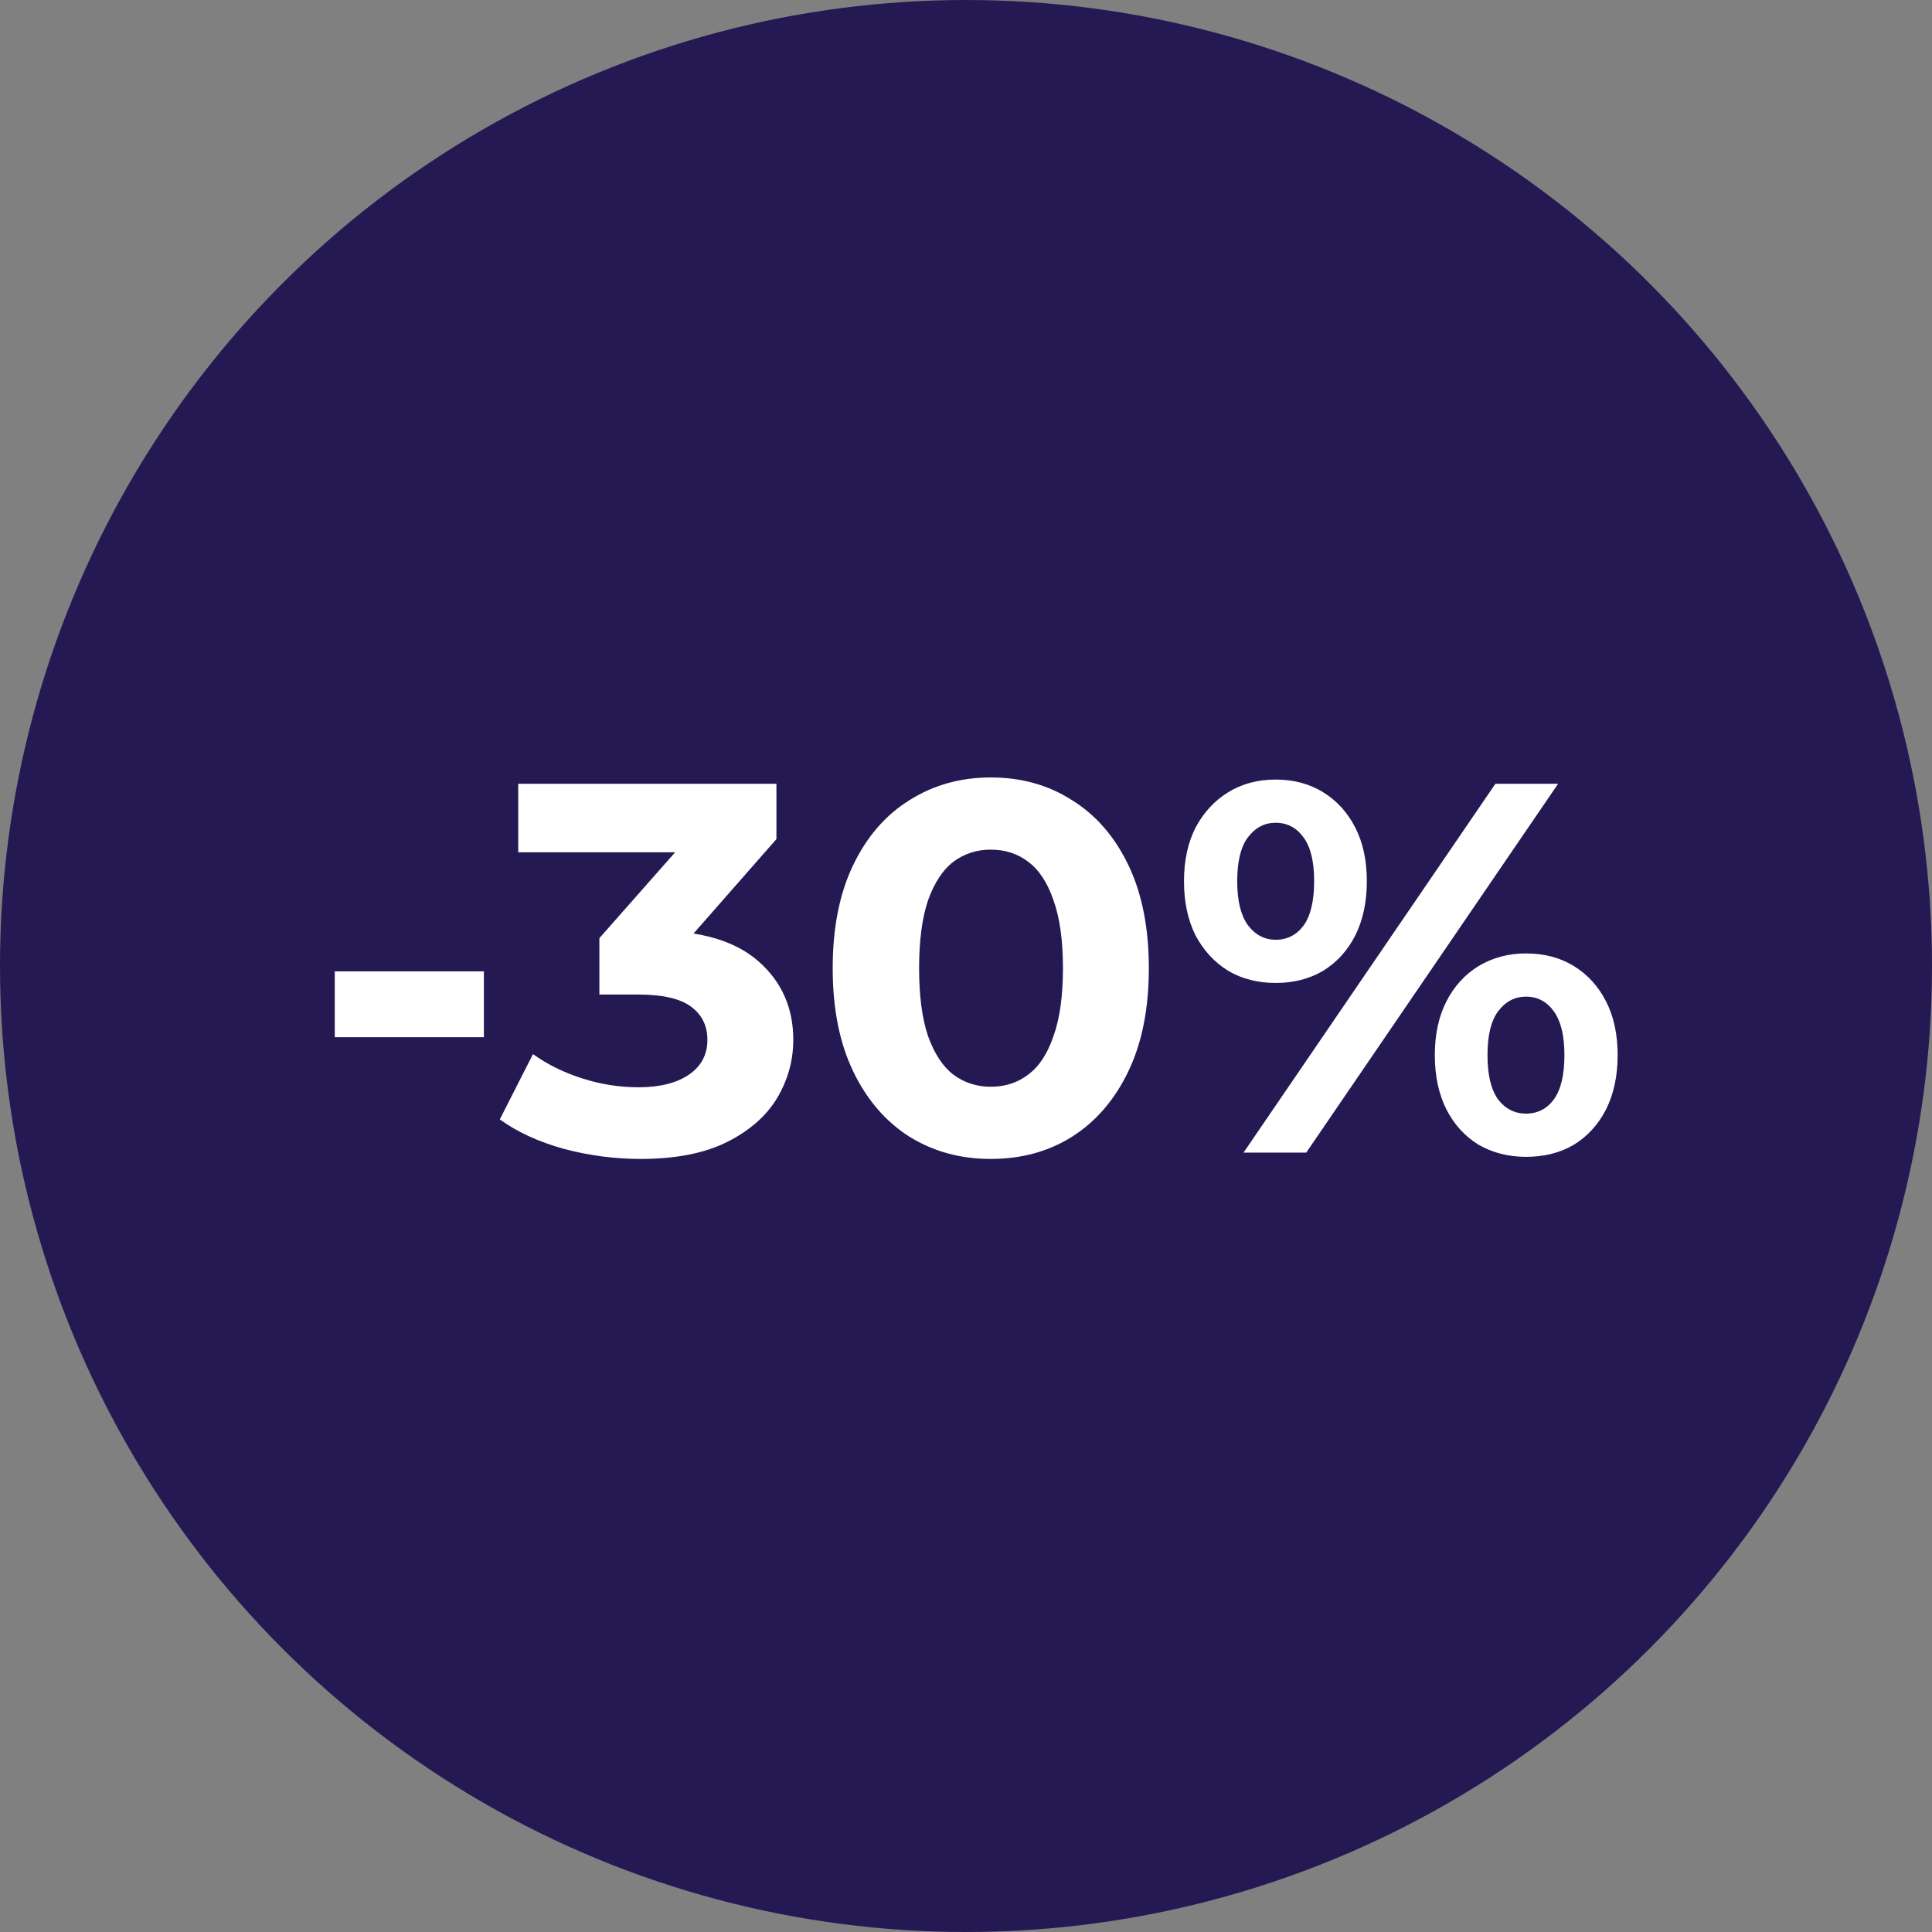
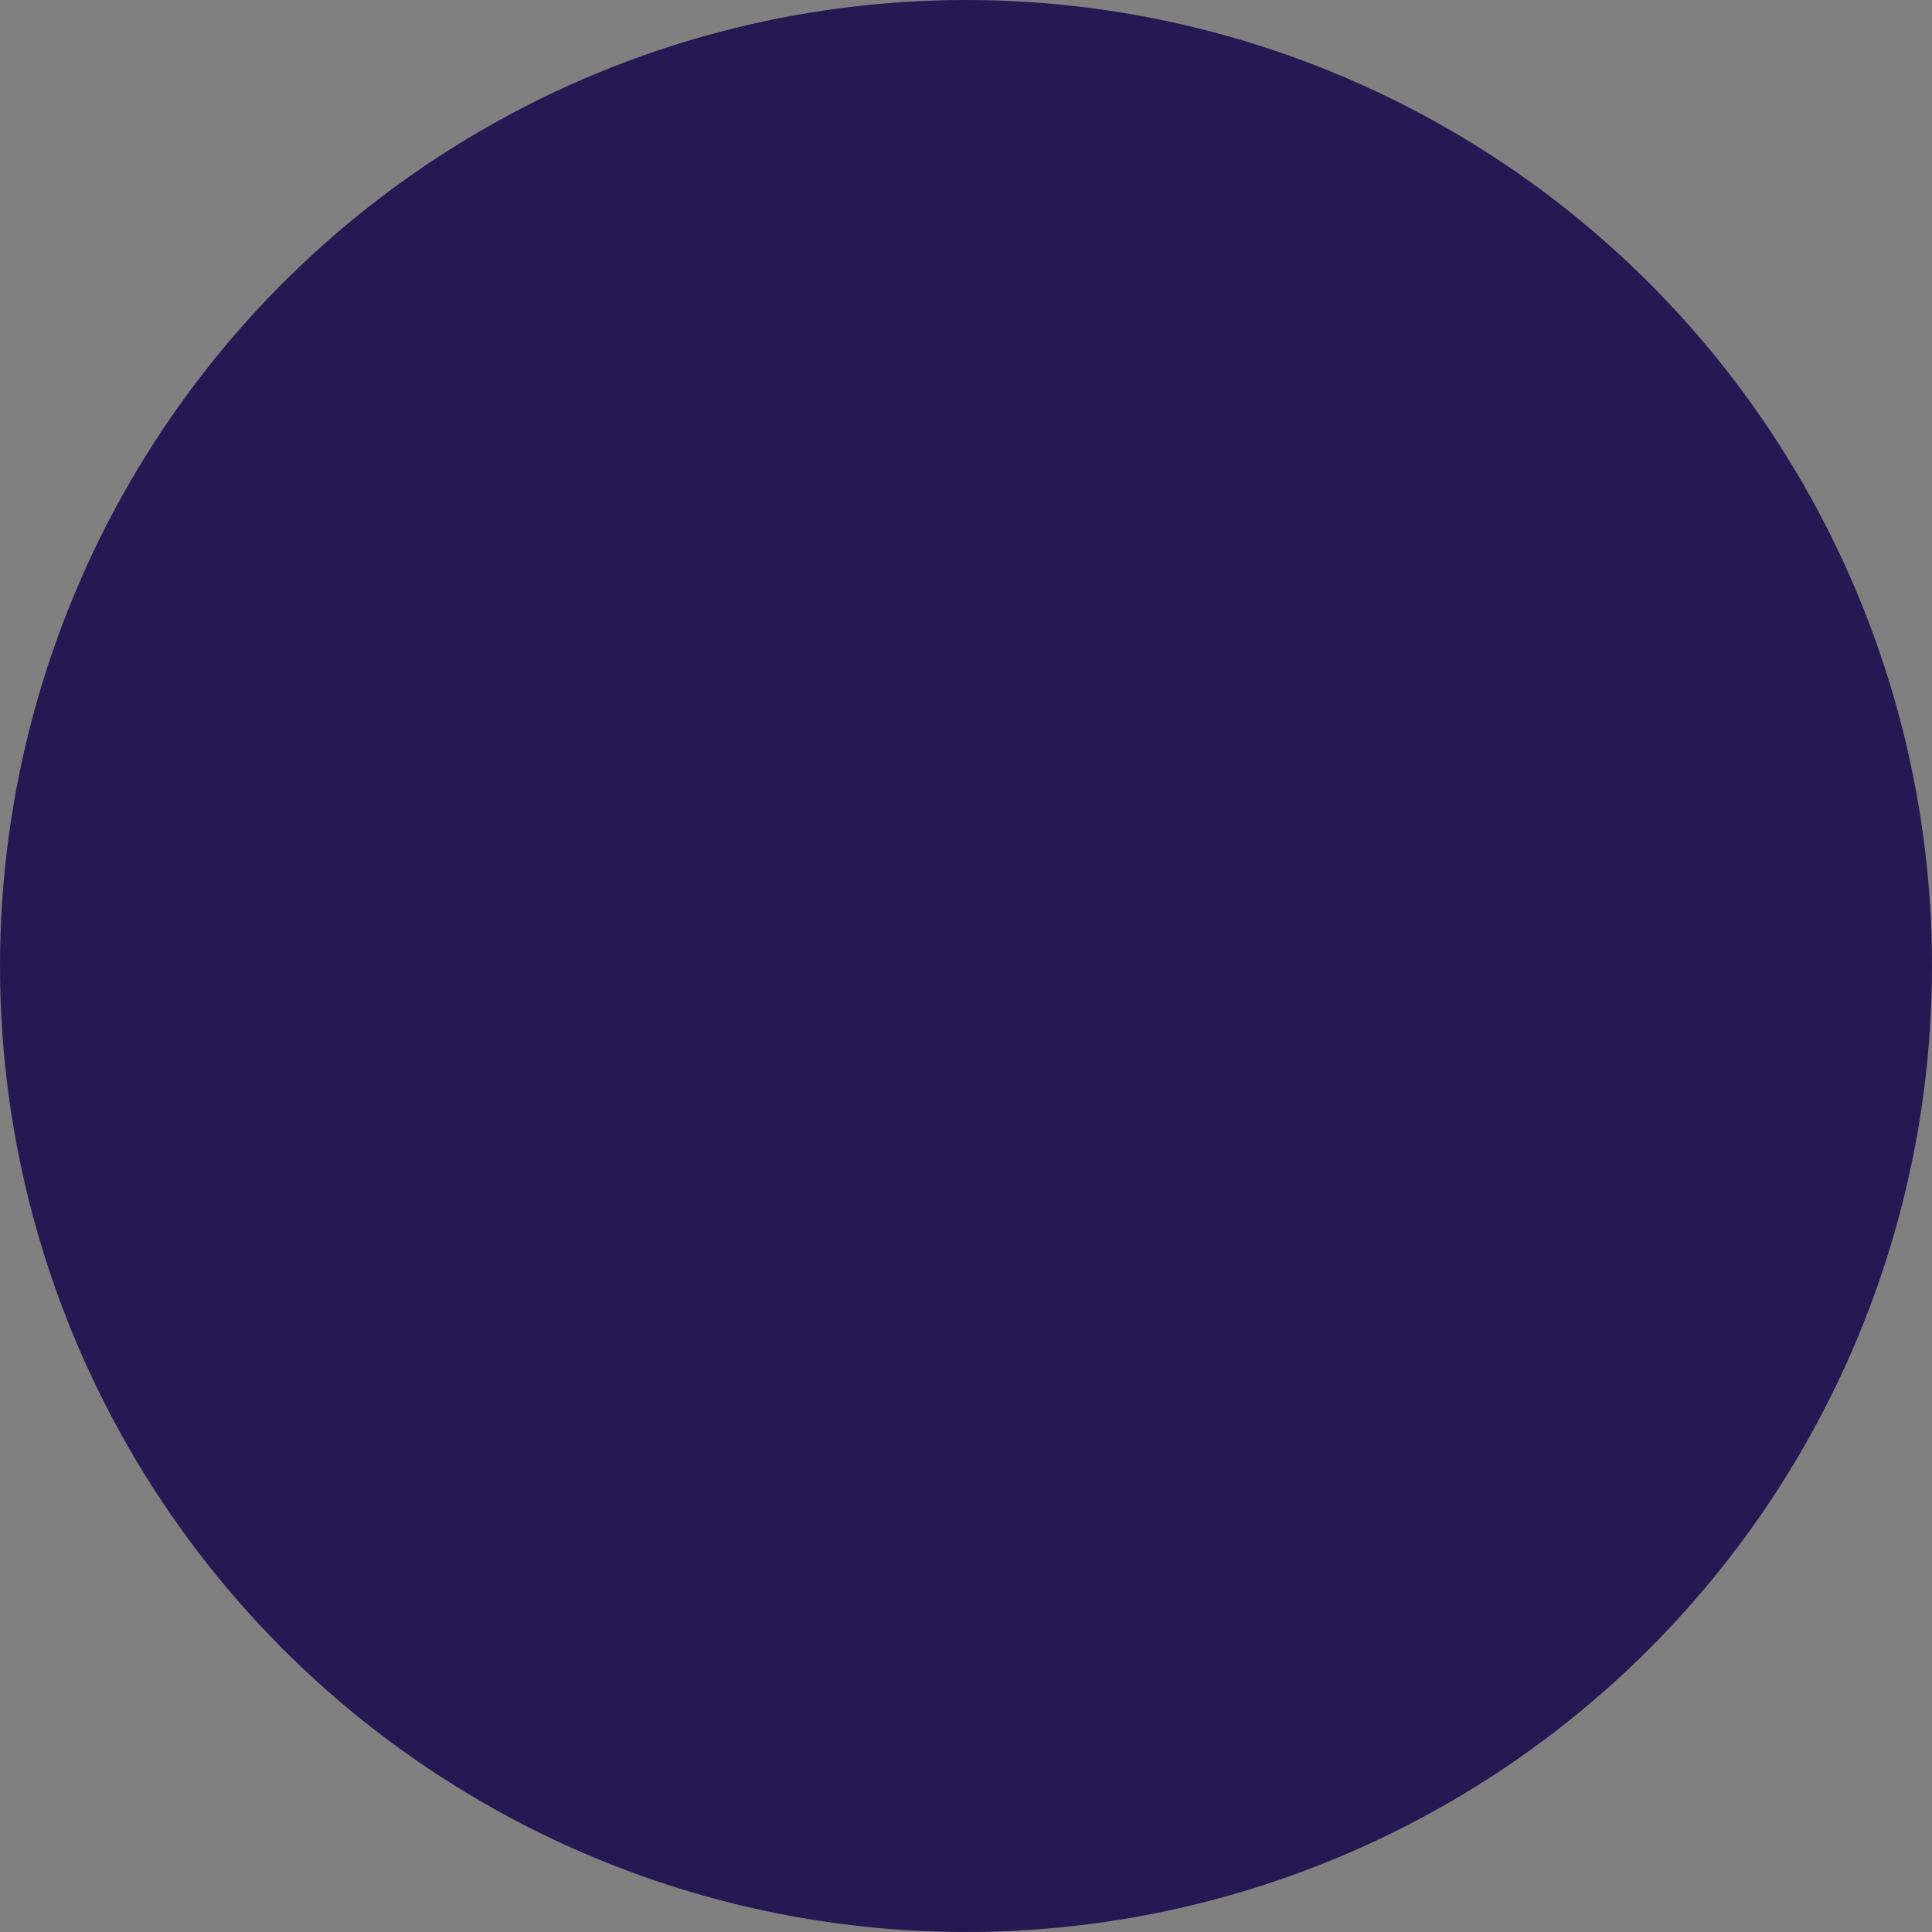
<svg xmlns="http://www.w3.org/2000/svg" width="176" height="176" viewBox="0 0 176 176" fill="none">
  <rect x="0" y="0" width="176" height="176" fill="#808080" stroke="none" />
  <circle cx="88" cy="88" r="88" fill="#251954" />
-   <path d="M30.496 94.488V88.488H44.08V94.488H30.496ZM58.346 105.576C56.01 105.576 53.69 105.272 51.386 104.664C49.082 104.024 47.13 103.128 45.53 101.976L48.554 96.024C49.834 96.952 51.322 97.688 53.018 98.232C54.714 98.776 56.426 99.048 58.154 99.048C60.106 99.048 61.642 98.664 62.762 97.896C63.882 97.128 64.442 96.072 64.442 94.728C64.442 93.448 63.946 92.44 62.954 91.704C61.962 90.968 60.362 90.6 58.154 90.6H54.602V85.464L63.962 74.856L64.826 77.64H47.21V71.4H70.73V76.44L61.418 87.048L57.482 84.792H59.738C63.866 84.792 66.986 85.72 69.098 87.576C71.21 89.432 72.266 91.816 72.266 94.728C72.266 96.616 71.77 98.392 70.778 100.056C69.786 101.688 68.266 103.016 66.218 104.04C64.17 105.064 61.546 105.576 58.346 105.576ZM90.256 105.576C87.504 105.576 85.04 104.904 82.864 103.56C80.688 102.184 78.976 100.2 77.728 97.608C76.48 95.016 75.856 91.88 75.856 88.2C75.856 84.52 76.48 81.384 77.728 78.792C78.976 76.2 80.688 74.232 82.864 72.888C85.04 71.512 87.504 70.824 90.256 70.824C93.04 70.824 95.504 71.512 97.648 72.888C99.824 74.232 101.536 76.2 102.784 78.792C104.032 81.384 104.656 84.52 104.656 88.2C104.656 91.88 104.032 95.016 102.784 97.608C101.536 100.2 99.824 102.184 97.648 103.56C95.504 104.904 93.04 105.576 90.256 105.576ZM90.256 99C91.568 99 92.704 98.632 93.664 97.896C94.656 97.16 95.424 95.992 95.968 94.392C96.544 92.792 96.832 90.728 96.832 88.2C96.832 85.672 96.544 83.608 95.968 82.008C95.424 80.408 94.656 79.24 93.664 78.504C92.704 77.768 91.568 77.4 90.256 77.4C88.976 77.4 87.84 77.768 86.848 78.504C85.888 79.24 85.12 80.408 84.544 82.008C84 83.608 83.728 85.672 83.728 88.2C83.728 90.728 84 92.792 84.544 94.392C85.12 95.992 85.888 97.16 86.848 97.896C87.84 98.632 88.976 99 90.256 99ZM113.283 105L136.227 71.4H141.939L118.995 105H113.283ZM116.211 89.544C114.579 89.544 113.139 89.176 111.891 88.44C110.643 87.672 109.651 86.6 108.915 85.224C108.211 83.816 107.859 82.168 107.859 80.28C107.859 78.392 108.211 76.76 108.915 75.384C109.651 74.008 110.643 72.936 111.891 72.168C113.139 71.4 114.579 71.016 116.211 71.016C117.843 71.016 119.283 71.4 120.531 72.168C121.779 72.936 122.755 74.008 123.459 75.384C124.163 76.76 124.515 78.392 124.515 80.28C124.515 82.168 124.163 83.816 123.459 85.224C122.755 86.6 121.779 87.672 120.531 88.44C119.283 89.176 117.843 89.544 116.211 89.544ZM116.211 85.608C117.267 85.608 118.115 85.176 118.755 84.312C119.395 83.416 119.715 82.072 119.715 80.28C119.715 78.488 119.395 77.16 118.755 76.296C118.115 75.4 117.267 74.952 116.211 74.952C115.187 74.952 114.339 75.4 113.667 76.296C113.027 77.16 112.707 78.488 112.707 80.28C112.707 82.04 113.027 83.368 113.667 84.264C114.339 85.16 115.187 85.608 116.211 85.608ZM139.011 105.384C137.411 105.384 135.971 105.016 134.691 104.28C133.443 103.512 132.467 102.44 131.763 101.064C131.059 99.656 130.707 98.008 130.707 96.12C130.707 94.232 131.059 92.6 131.763 91.224C132.467 89.848 133.443 88.776 134.691 88.008C135.971 87.24 137.411 86.856 139.011 86.856C140.675 86.856 142.131 87.24 143.379 88.008C144.627 88.776 145.603 89.848 146.307 91.224C147.011 92.6 147.363 94.232 147.363 96.12C147.363 98.008 147.011 99.656 146.307 101.064C145.603 102.44 144.627 103.512 143.379 104.28C142.131 105.016 140.675 105.384 139.011 105.384ZM139.011 101.448C140.067 101.448 140.915 101.016 141.555 100.152C142.195 99.256 142.515 97.912 142.515 96.12C142.515 94.36 142.195 93.032 141.555 92.136C140.915 91.24 140.067 90.792 139.011 90.792C137.987 90.792 137.139 91.24 136.467 92.136C135.827 93 135.507 94.328 135.507 96.12C135.507 97.912 135.827 99.256 136.467 100.152C137.139 101.016 137.987 101.448 139.011 101.448Z" fill="white" />
</svg>